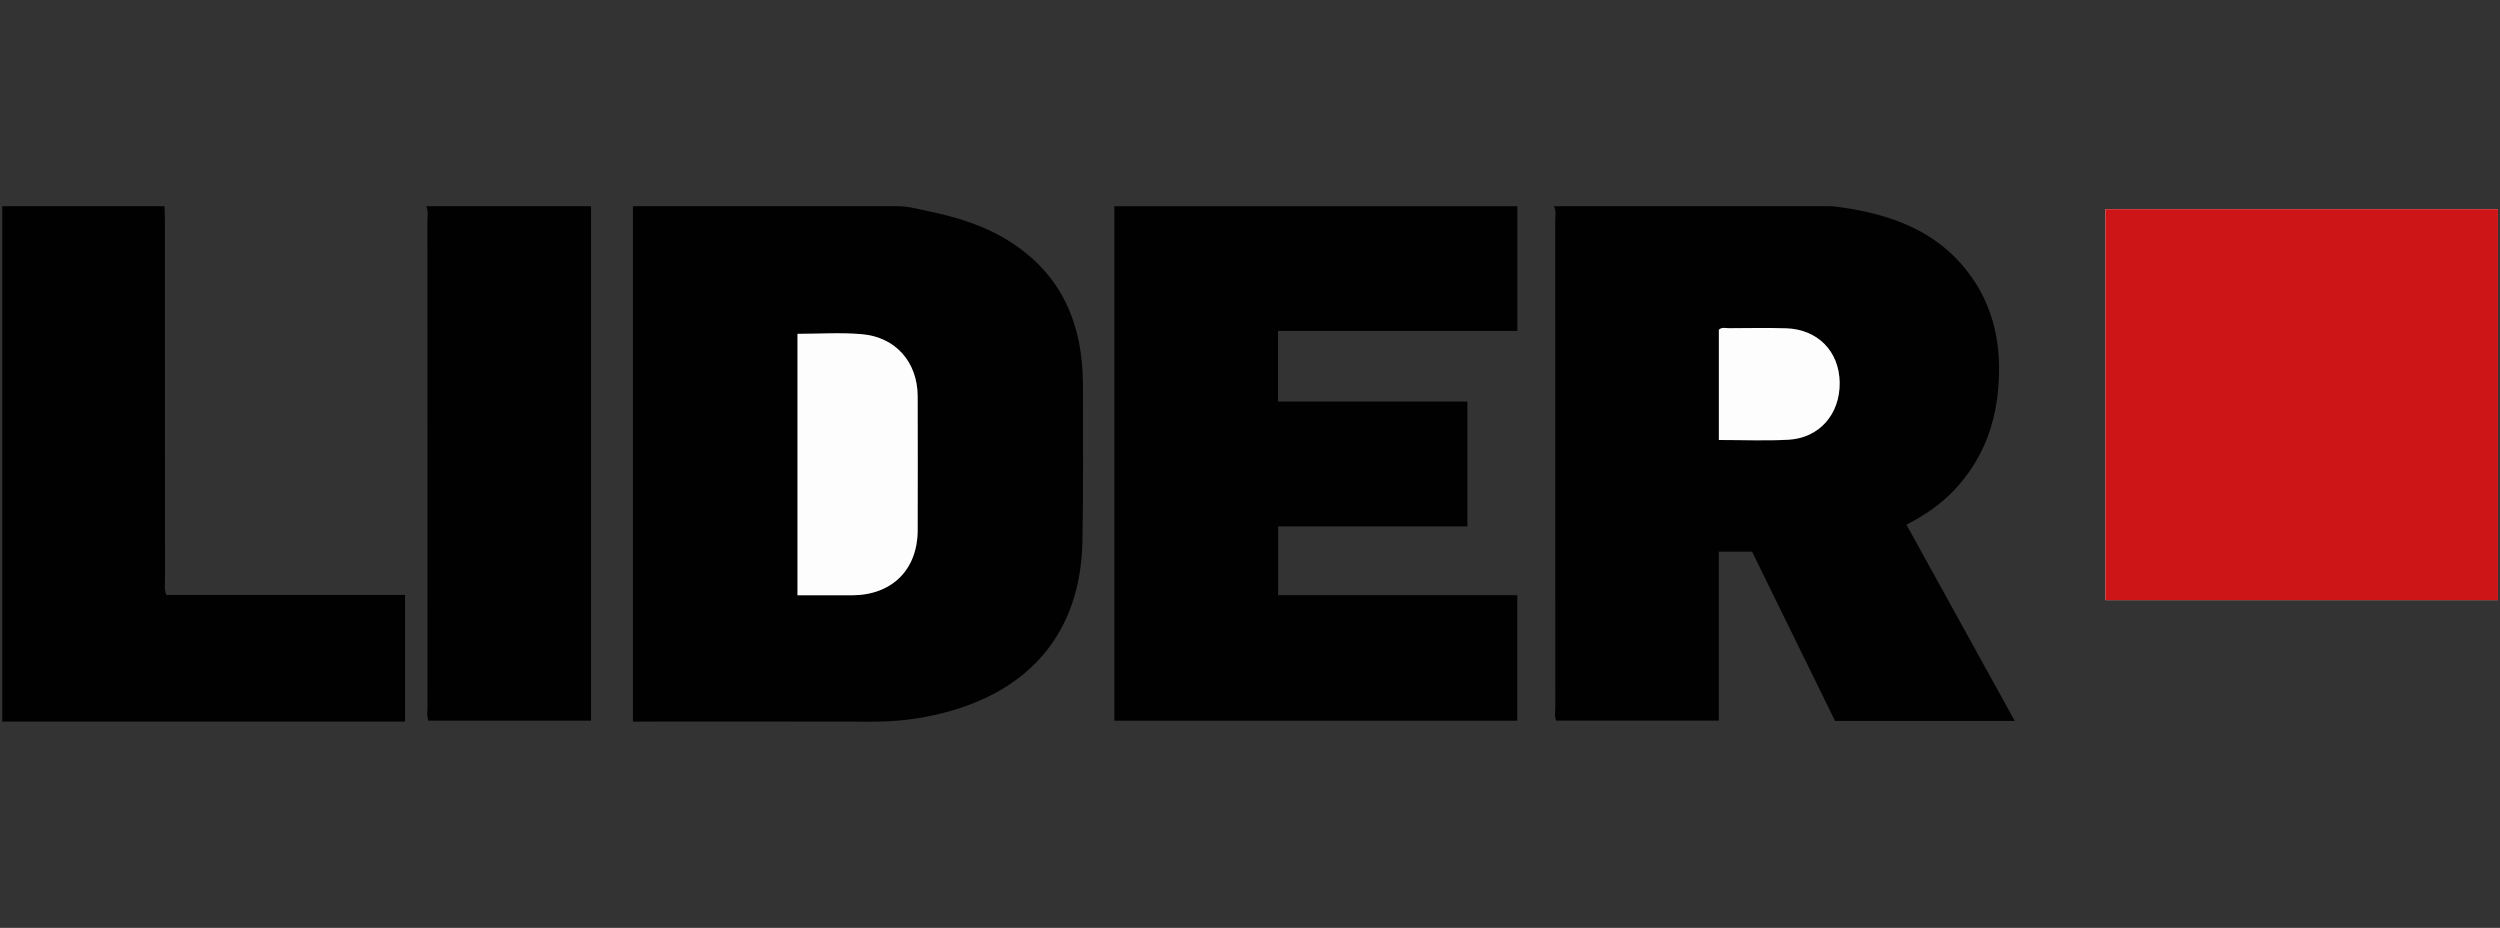
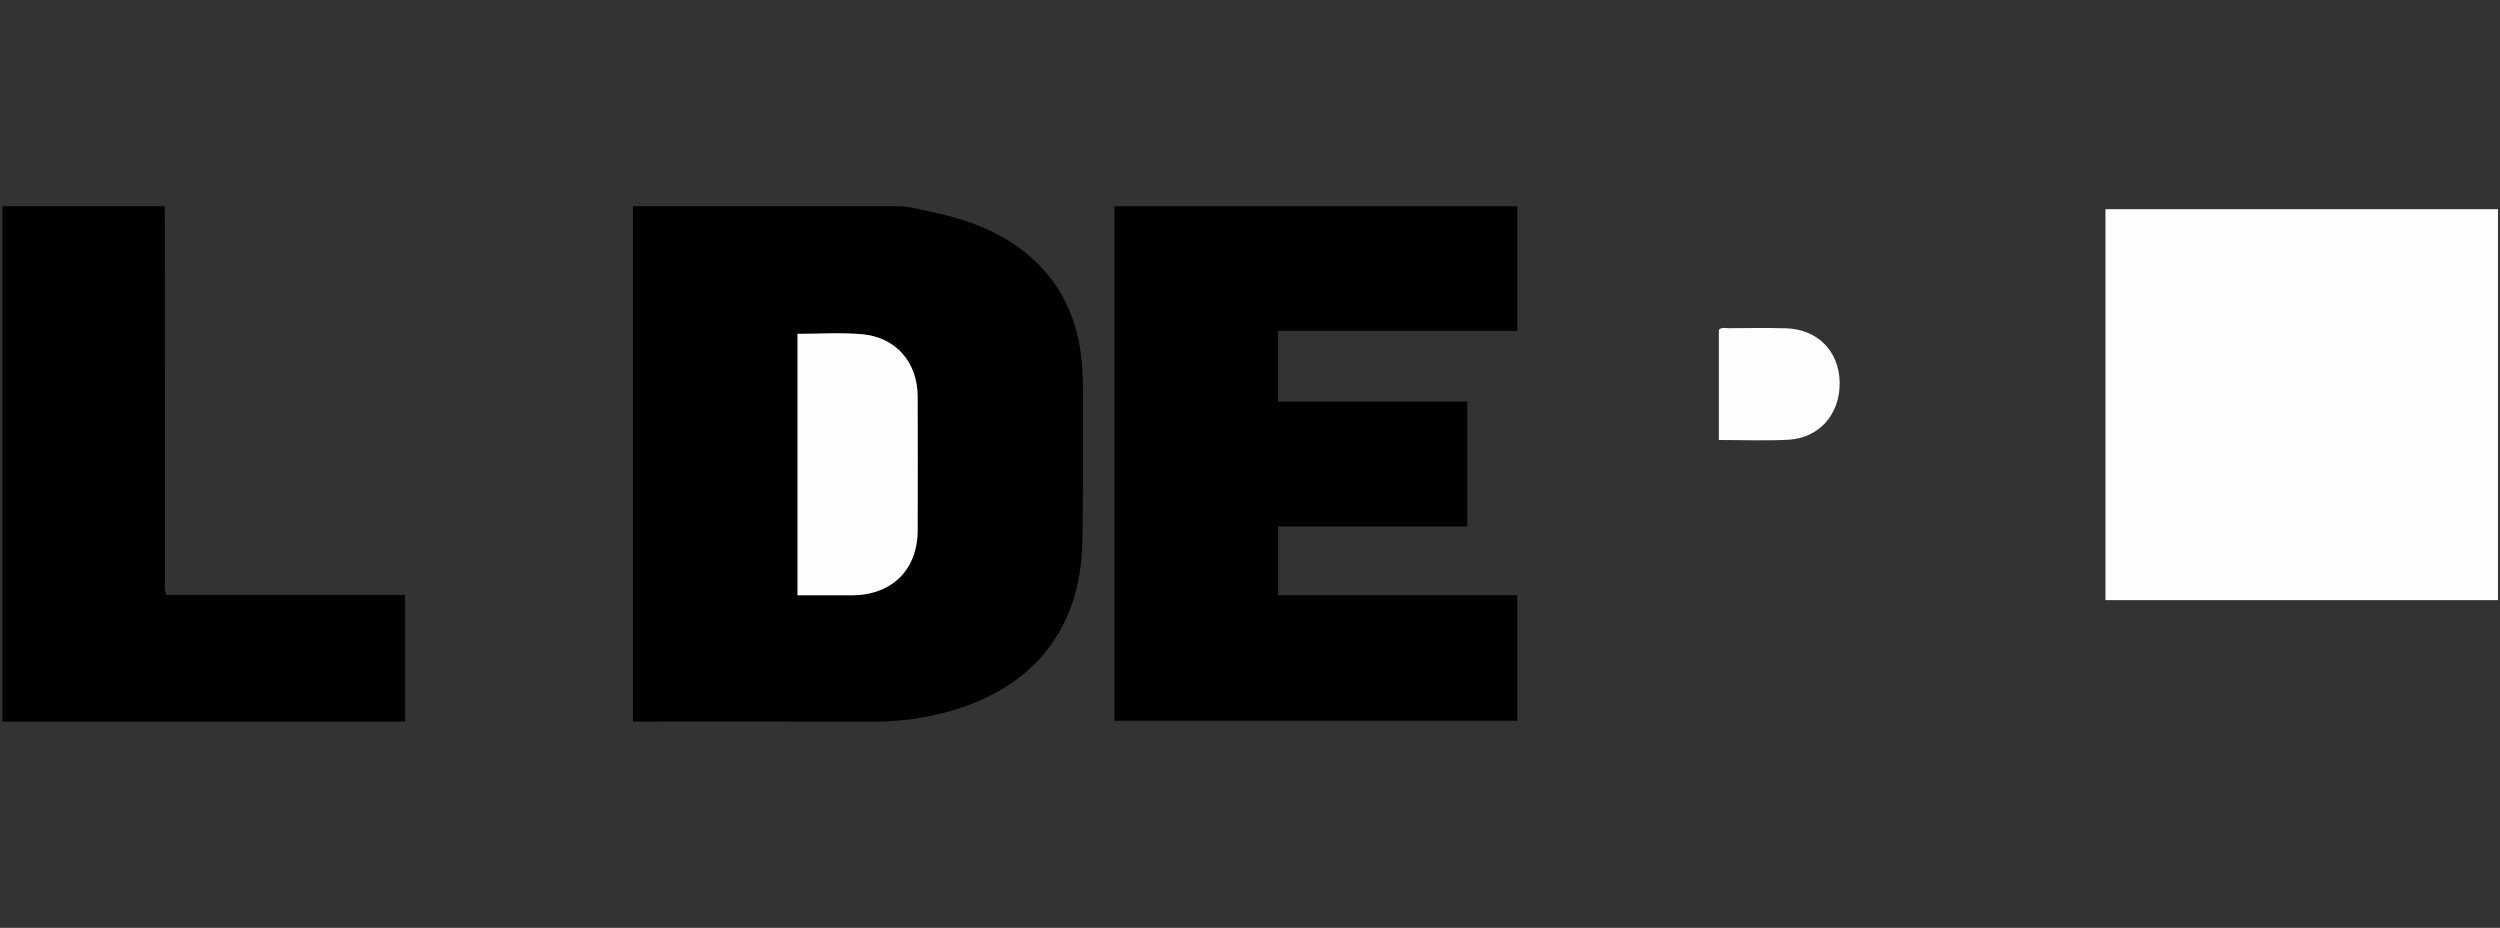
<svg xmlns="http://www.w3.org/2000/svg" width="97" height="36" viewBox="0 0 97 36" fill="none">
  <rect x="0" y="0" width="97" height="36" fill="#333333" stroke="none" />
  <path d="M96.921 23.286V8.116H81.692V23.285H96.921V23.286Z" fill="#FDFDFD" />
  <path d="M34.786 8.001C35.287 8.001 35.687 8.128 36.022 8.196C37.171 8.429 38.272 8.778 39.26 9.423C40.791 10.421 41.658 11.836 41.924 13.631C42.001 14.148 42.021 14.668 42.02 15.189C42.014 17.123 42.036 19.057 41.999 20.991C41.931 24.581 39.923 26.815 36.587 27.665C35.701 27.891 34.797 28.002 33.879 28C30.954 27.993 28.028 27.997 25.102 27.997H24.557V8.001H34.786ZM30.945 12.953V23.097C31.676 23.097 32.368 23.099 33.06 23.097C34.606 23.09 35.602 22.108 35.606 20.576C35.611 18.843 35.612 17.109 35.606 15.376C35.602 14.054 34.755 13.078 33.435 12.966C32.615 12.896 31.785 12.953 30.945 12.953H30.945Z" fill="#010101" />
-   <path d="M71.06 8.001C71.187 8.001 71.974 8.118 72.26 8.188C73.842 8.517 75.243 9.164 76.271 10.448C77.401 11.858 77.699 13.501 77.514 15.248C77.364 16.673 76.832 17.943 75.838 19.001C75.314 19.559 74.691 19.987 73.97 20.358C75.37 22.896 76.761 25.416 78.173 27.973H71.201C70.139 25.806 69.063 23.612 67.981 21.406H66.689V27.959H60.385C60.3 27.797 60.346 27.609 60.346 27.428C60.344 21.151 60.345 14.874 60.342 8.596C60.342 8.397 60.39 8.193 60.295 8.001H71.06ZM66.693 17.071C67.627 17.071 68.506 17.108 69.38 17.062C70.591 16.999 71.399 16.069 71.379 14.836C71.36 13.634 70.532 12.78 69.311 12.739C68.568 12.715 67.823 12.729 67.08 12.733C66.952 12.733 66.81 12.683 66.693 12.795V17.071Z" fill="#010101" />
  <path d="M58.873 8.001V12.84H49.587V15.58H56.934V20.425H49.591V23.092H58.871V27.963H43.238V8.001H58.873Z" fill="#010101" />
  <path d="M6.383 8.001C6.388 8.186 6.399 8.371 6.399 8.555C6.4 13.197 6.399 17.841 6.402 22.484C6.402 22.666 6.367 22.852 6.451 23.084H15.716V27.997H0.088V8.001H6.383Z" fill="#010101" />
-   <path d="M22.932 8.001V27.961H16.624C16.548 27.778 16.587 27.592 16.587 27.41C16.584 21.138 16.585 14.867 16.583 8.595C16.583 8.397 16.631 8.192 16.536 8H22.932V8.001Z" fill="#010101" />
-   <path d="M96.921 23.286H81.692V8.116H96.921V23.285V23.286Z" fill="#CD1417" />
  <path d="M30.944 12.953C31.783 12.953 32.614 12.896 33.434 12.966C34.754 13.077 35.601 14.054 35.605 15.376C35.611 17.109 35.61 18.843 35.605 20.576C35.601 22.108 34.606 23.091 33.059 23.097C32.367 23.1 31.675 23.097 30.943 23.097V12.953H30.944Z" fill="#FDFDFD" />
  <path d="M66.692 17.072V12.795C66.809 12.683 66.952 12.735 67.079 12.734C67.823 12.73 68.568 12.715 69.31 12.739C70.531 12.78 71.36 13.634 71.379 14.836C71.398 16.069 70.59 17 69.38 17.062C68.505 17.108 67.626 17.072 66.692 17.072Z" fill="#FDFDFD" />
</svg>